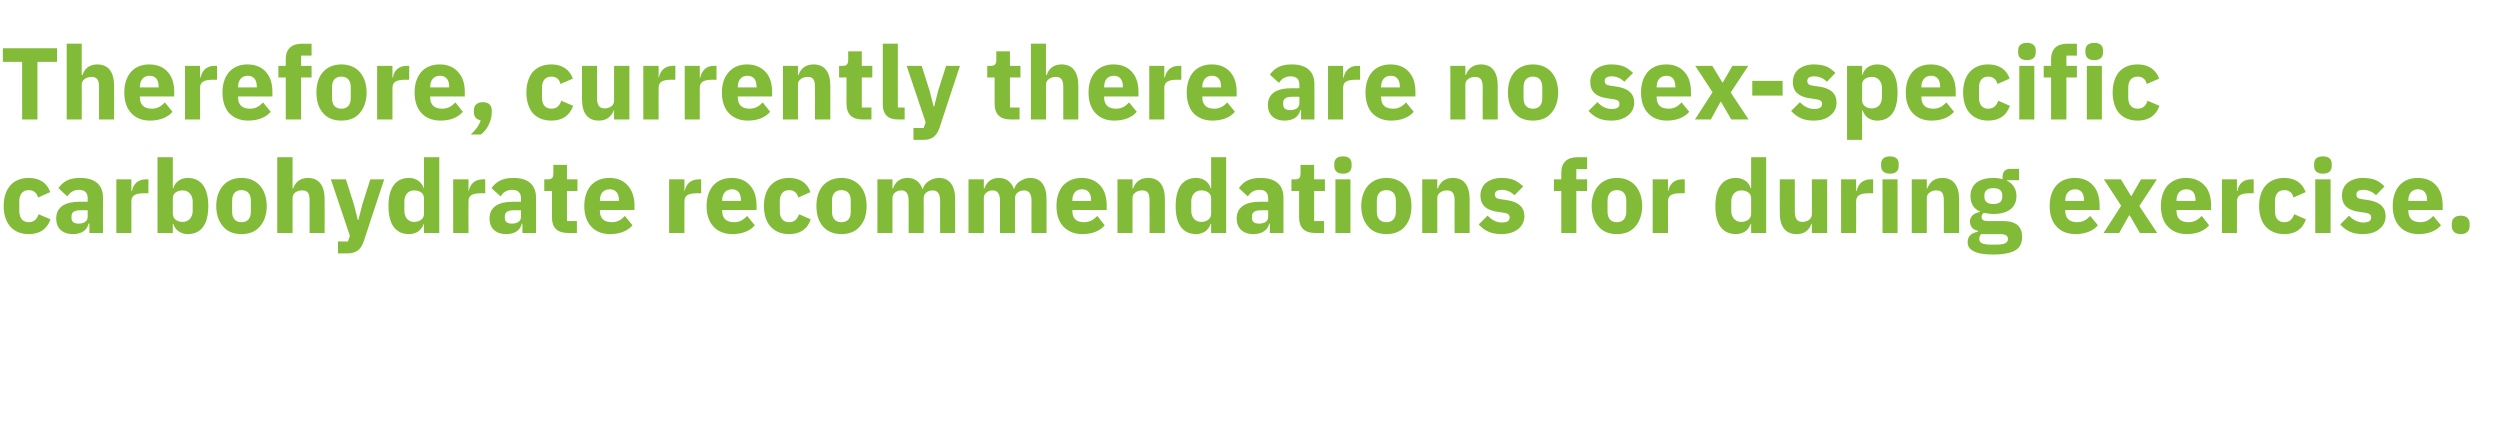
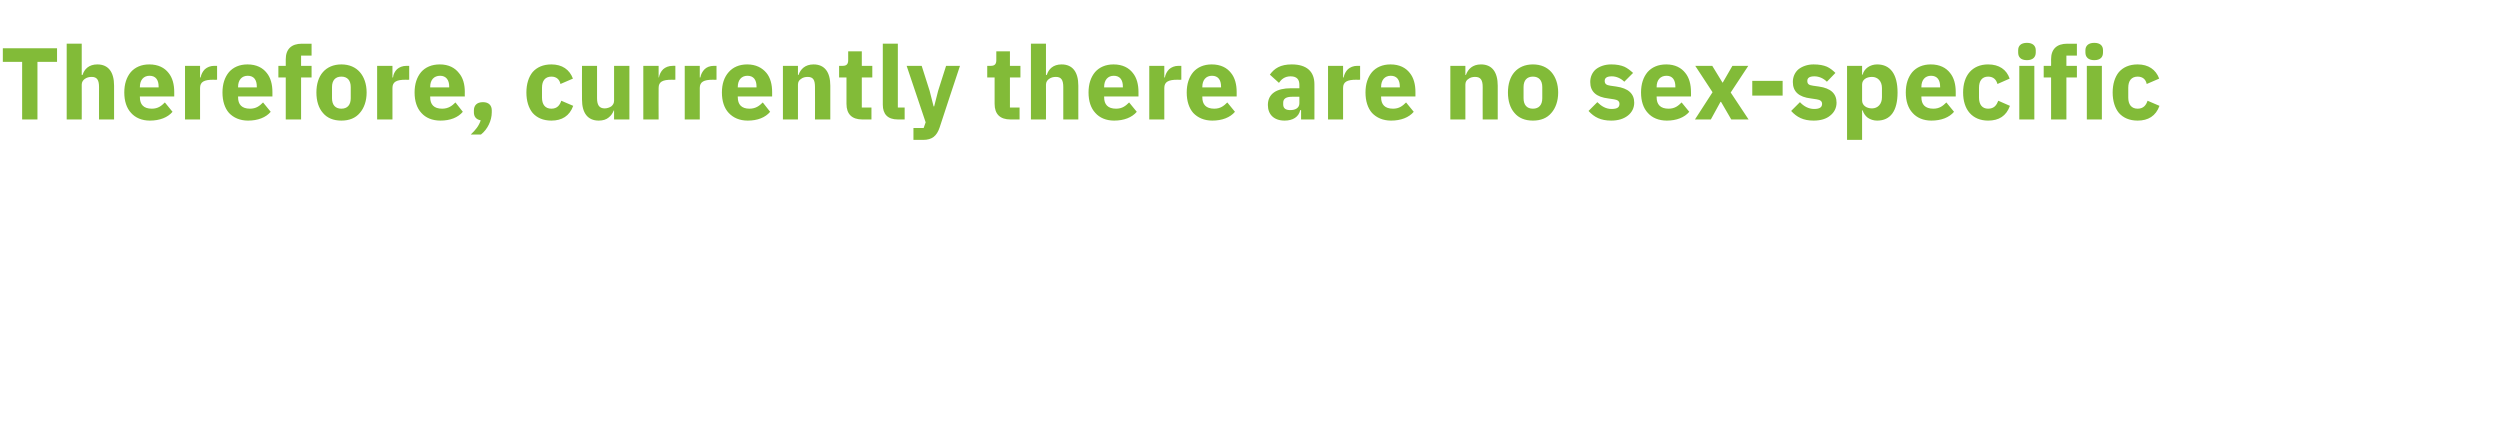
<svg xmlns="http://www.w3.org/2000/svg" version="1.1" width="881px" height="155.9px" viewBox="0 -14 881 155.9" style="top:-14px">
  <desc>Therefore, currently there are no sex specific carbohydrate recommendations for during exercise.</desc>
  <defs />
  <g id="Polygon153780">
-     <path d="M 17.8 63.3 C 17.8 63.3 13.6 61.5 13.6 61.5 C 13.1 63 12.2 64.3 10.1 64.3 C 8 64.3 6.8 62.8 6.8 60.4 C 6.8 60.4 6.8 56.9 6.8 56.9 C 6.8 54.5 8 53 10.1 53 C 12 53 13 54.1 13.4 55.6 C 13.4 55.6 17.7 53.7 17.7 53.7 C 16.6 50.5 14 48.7 10.1 48.7 C 7.3 48.7 5 49.7 3.6 51.4 C 2.1 53.1 1.3 55.6 1.3 58.6 C 1.3 61.6 2.1 64.1 3.6 65.8 C 5 67.5 7.3 68.5 10.1 68.5 C 13.9 68.5 16.5 66.9 17.8 63.3 Z M 36.3 55.7 C 36.25 55.66 36.3 68.1 36.3 68.1 L 31.5 68.1 L 31.5 64.8 C 31.5 64.8 31.25 64.77 31.2 64.8 C 30.7 67.2 28.6 68.5 25.7 68.5 C 21.9 68.5 19.8 66.3 19.8 63 C 19.8 59 22.9 57.1 27.9 57.1 C 27.94 57.1 30.9 57.1 30.9 57.1 C 30.9 57.1 30.92 55.91 30.9 55.9 C 30.9 54.1 30.1 52.9 27.8 52.9 C 25.7 52.9 24.6 54 23.7 55.2 C 23.7 55.2 20.6 52.3 20.6 52.3 C 22.1 50.1 24.2 48.7 28.2 48.7 C 33.6 48.7 36.3 51.2 36.3 55.7 Z M 30.9 60.1 C 30.9 60.1 28.33 60.12 28.3 60.1 C 26.2 60.1 25.2 60.8 25.2 62.2 C 25.2 62.2 25.2 62.8 25.2 62.8 C 25.2 64.2 26.1 64.8 27.7 64.8 C 29.4 64.8 30.9 64.1 30.9 62.4 C 30.92 62.36 30.9 60.1 30.9 60.1 Z M 46.3 68.1 C 46.3 68.1 46.33 57.03 46.3 57 C 46.3 54.8 47.8 54.1 50.9 54.1 C 50.94 54.15 52.3 54.1 52.3 54.1 L 52.3 49.2 C 52.3 49.2 51.34 49.18 51.3 49.2 C 49.9 49.2 48.8 49.7 48 50.4 C 47.2 51.2 46.7 52.2 46.5 53.3 C 46.51 53.28 46.3 53.3 46.3 53.3 L 46.3 49.2 L 41 49.2 L 41 68.1 L 46.3 68.1 Z M 55.5 68.1 L 60.9 68.1 L 60.9 64.9 C 60.9 64.9 61.06 64.91 61.1 64.9 C 61.3 65.9 62 66.8 62.9 67.5 C 63.8 68.1 64.9 68.5 66.1 68.5 C 70.9 68.5 73.4 65.1 73.4 58.6 C 73.4 52.2 70.9 48.7 66.1 48.7 C 63.7 48.7 61.6 50.2 61.1 52.3 C 61.06 52.35 60.9 52.3 60.9 52.3 L 60.9 41.4 L 55.5 41.4 L 55.5 68.1 Z M 60.9 61.4 C 60.9 61.4 60.9 55.8 60.9 55.8 C 60.9 54.1 62.4 53.1 64.4 53.1 C 66.4 53.1 67.9 54.6 67.9 57 C 67.9 57 67.9 60.3 67.9 60.3 C 67.9 62.7 66.4 64.2 64.4 64.2 C 62.4 64.2 60.9 63.1 60.9 61.4 Z M 91.6 65.8 C 93.1 64.1 94 61.6 94 58.6 C 94 55.6 93.1 53.1 91.6 51.4 C 90.1 49.7 87.9 48.7 85.1 48.7 C 82.3 48.7 80.1 49.7 78.6 51.4 C 77.1 53.1 76.2 55.6 76.2 58.6 C 76.2 61.6 77.1 64.1 78.6 65.8 C 80.1 67.6 82.3 68.5 85.1 68.5 C 87.9 68.5 90.1 67.6 91.6 65.8 Z M 81.8 60.6 C 81.8 60.6 81.8 56.7 81.8 56.7 C 81.8 54.3 83 53 85.1 53 C 87.2 53 88.4 54.3 88.4 56.7 C 88.4 56.7 88.4 60.6 88.4 60.6 C 88.4 63 87.2 64.3 85.1 64.3 C 83 64.3 81.8 63 81.8 60.6 Z M 97.7 68.1 L 103.1 68.1 C 103.1 68.1 103.07 55.84 103.1 55.8 C 103.1 54.9 103.5 54.2 104.1 53.8 C 104.8 53.3 105.6 53.1 106.5 53.1 C 108.5 53.1 109.1 54.2 109.1 56.7 C 109.11 56.67 109.1 68.1 109.1 68.1 L 114.4 68.1 C 114.4 68.1 114.44 56.24 114.4 56.2 C 114.4 51.4 112.4 48.7 108.5 48.7 C 105.6 48.7 104 50.4 103.3 52.4 C 103.28 52.38 103.1 52.4 103.1 52.4 L 103.1 41.4 L 97.7 41.4 L 97.7 68.1 Z M 127.7 58 L 126.3 63.5 L 126.1 63.5 L 124.7 58 L 121.9 49.2 L 116.6 49.2 L 123.3 69.1 L 122.6 71.1 L 119.1 71.1 L 119.1 75.3 C 119.1 75.3 122.36 75.28 122.4 75.3 C 125.6 75.3 127.2 73.9 128.2 71 C 128.16 71 135.4 49.2 135.4 49.2 L 130.5 49.2 L 127.7 58 Z M 149.4 68.1 L 154.8 68.1 L 154.8 41.4 L 149.4 41.4 L 149.4 52.3 C 149.4 52.3 149.25 52.35 149.3 52.3 C 148.7 50.2 146.6 48.7 144.2 48.7 C 139.4 48.7 136.9 52.2 136.9 58.6 C 136.9 65.1 139.4 68.5 144.2 68.5 C 145.4 68.5 146.6 68.1 147.5 67.5 C 148.3 66.8 149 65.9 149.3 64.9 C 149.25 64.91 149.4 64.9 149.4 64.9 L 149.4 68.1 Z M 142.5 60.3 C 142.5 60.3 142.5 57 142.5 57 C 142.5 54.6 143.9 53.1 145.9 53.1 C 148 53.1 149.4 54.1 149.4 55.8 C 149.4 55.8 149.4 61.4 149.4 61.4 C 149.4 63.1 148 64.2 145.9 64.2 C 143.9 64.2 142.5 62.7 142.5 60.3 Z M 165.1 68.1 C 165.1 68.1 165.06 57.03 165.1 57 C 165.1 54.8 166.5 54.1 169.7 54.1 C 169.67 54.15 171 54.1 171 54.1 L 171 49.2 C 171 49.2 170.06 49.18 170.1 49.2 C 168.6 49.2 167.5 49.7 166.7 50.4 C 165.9 51.2 165.4 52.2 165.2 53.3 C 165.24 53.28 165.1 53.3 165.1 53.3 L 165.1 49.2 L 159.7 49.2 L 159.7 68.1 L 165.1 68.1 Z M 188.9 55.7 C 188.93 55.66 188.9 68.1 188.9 68.1 L 184.1 68.1 L 184.1 64.8 C 184.1 64.8 183.92 64.77 183.9 64.8 C 183.3 67.2 181.3 68.5 178.4 68.5 C 174.6 68.5 172.5 66.3 172.5 63 C 172.5 59 175.6 57.1 180.6 57.1 C 180.61 57.1 183.6 57.1 183.6 57.1 C 183.6 57.1 183.6 55.91 183.6 55.9 C 183.6 54.1 182.7 52.9 180.5 52.9 C 178.3 52.9 177.2 54 176.4 55.2 C 176.4 55.2 173.2 52.3 173.2 52.3 C 174.8 50.1 176.9 48.7 180.9 48.7 C 186.2 48.7 188.9 51.2 188.9 55.7 Z M 183.6 60.1 C 183.6 60.1 181.01 60.12 181 60.1 C 178.9 60.1 177.9 60.8 177.9 62.2 C 177.9 62.2 177.9 62.8 177.9 62.8 C 177.9 64.2 178.8 64.8 180.4 64.8 C 182.1 64.8 183.6 64.1 183.6 62.4 C 183.6 62.36 183.6 60.1 183.6 60.1 Z M 203.3 68.1 L 203.3 63.9 L 199.8 63.9 L 199.8 53.3 L 203.5 53.3 L 203.5 49.2 L 199.8 49.2 L 199.8 44.1 L 195 44.1 C 195 44.1 195.01 47.16 195 47.2 C 195 48.5 194.6 49.2 193.1 49.2 C 193.14 49.18 191.8 49.2 191.8 49.2 L 191.8 53.3 L 194.5 53.3 C 194.5 53.3 194.47 62.57 194.5 62.6 C 194.5 66.2 196.4 68.1 200.1 68.1 C 200.09 68.08 203.3 68.1 203.3 68.1 Z M 222.9 65.4 C 222.9 65.4 220.2 62.1 220.2 62.1 C 219.1 63.3 217.8 64.3 215.6 64.3 C 212.7 64.3 211.4 62.8 211.4 60.3 C 211.43 60.27 211.4 60 211.4 60 L 223.6 60 C 223.6 60 223.56 58.4 223.6 58.4 C 223.6 55.8 222.9 53.4 221.5 51.7 C 220.1 49.9 217.9 48.7 214.8 48.7 C 211.9 48.7 209.7 49.7 208.2 51.4 C 206.7 53.2 205.9 55.6 205.9 58.6 C 205.9 61.6 206.7 64.1 208.3 65.8 C 209.8 67.5 212.1 68.5 215 68.5 C 218.4 68.5 221.2 67.4 222.9 65.4 Z M 218.1 56.5 C 218.05 56.52 218.1 56.8 218.1 56.8 L 211.4 56.8 C 211.4 56.8 211.43 56.56 211.4 56.6 C 211.4 54.2 212.7 52.7 214.9 52.7 C 217 52.7 218.1 54.2 218.1 56.5 Z M 241.2 68.1 C 241.2 68.1 241.16 57.03 241.2 57 C 241.2 54.8 242.6 54.1 245.8 54.1 C 245.77 54.15 247.1 54.1 247.1 54.1 L 247.1 49.2 C 247.1 49.2 246.17 49.18 246.2 49.2 C 244.7 49.2 243.6 49.7 242.8 50.4 C 242 51.2 241.5 52.2 241.3 53.3 C 241.34 53.28 241.2 53.3 241.2 53.3 L 241.2 49.2 L 235.8 49.2 L 235.8 68.1 L 241.2 68.1 Z M 266 65.4 C 266 65.4 263.3 62.1 263.3 62.1 C 262.1 63.3 260.9 64.3 258.7 64.3 C 255.8 64.3 254.5 62.8 254.5 60.3 C 254.52 60.27 254.5 60 254.5 60 L 266.6 60 C 266.6 60 266.65 58.4 266.6 58.4 C 266.6 55.8 266 53.4 264.6 51.7 C 263.2 49.9 261 48.7 257.9 48.7 C 255 48.7 252.8 49.7 251.3 51.4 C 249.8 53.2 249 55.6 249 58.6 C 249 61.6 249.8 64.1 251.4 65.8 C 252.9 67.5 255.2 68.5 258.1 68.5 C 261.5 68.5 264.3 67.4 266 65.4 Z M 261.1 56.5 C 261.14 56.52 261.1 56.8 261.1 56.8 L 254.5 56.8 C 254.5 56.8 254.52 56.56 254.5 56.6 C 254.5 54.2 255.8 52.7 258 52.7 C 260.1 52.7 261.1 54.2 261.1 56.5 Z M 285.7 63.3 C 285.7 63.3 281.6 61.5 281.6 61.5 C 281 63 280.2 64.3 278.1 64.3 C 275.9 64.3 274.8 62.8 274.8 60.4 C 274.8 60.4 274.8 56.9 274.8 56.9 C 274.8 54.5 275.9 53 278.1 53 C 279.9 53 281 54.1 281.3 55.6 C 281.3 55.6 285.6 53.7 285.6 53.7 C 284.5 50.5 281.9 48.7 278.1 48.7 C 275.2 48.7 273 49.7 271.5 51.4 C 270 53.1 269.2 55.6 269.2 58.6 C 269.2 61.6 270 64.1 271.5 65.8 C 273 67.5 275.2 68.5 278.1 68.5 C 281.8 68.5 284.5 66.9 285.7 63.3 Z M 303 65.8 C 304.6 64.1 305.4 61.6 305.4 58.6 C 305.4 55.6 304.6 53.1 303 51.4 C 301.5 49.7 299.3 48.7 296.5 48.7 C 293.8 48.7 291.6 49.7 290 51.4 C 288.5 53.1 287.7 55.6 287.7 58.6 C 287.7 61.6 288.5 64.1 290 65.8 C 291.6 67.6 293.8 68.5 296.5 68.5 C 299.3 68.5 301.5 67.6 303 65.8 Z M 293.2 60.6 C 293.2 60.6 293.2 56.7 293.2 56.7 C 293.2 54.3 294.4 53 296.5 53 C 298.7 53 299.8 54.3 299.8 56.7 C 299.8 56.7 299.8 60.6 299.8 60.6 C 299.8 63 298.7 64.3 296.5 64.3 C 294.4 64.3 293.2 63 293.2 60.6 Z M 314.5 68.1 C 314.5 68.1 314.49 55.84 314.5 55.8 C 314.5 54.9 314.9 54.2 315.5 53.8 C 316.1 53.3 316.9 53.1 317.6 53.1 C 319.4 53.1 320.2 54.3 320.2 56.7 C 320.22 56.67 320.2 68.1 320.2 68.1 L 325.5 68.1 C 325.5 68.1 325.55 55.84 325.5 55.8 C 325.5 54 327.1 53.1 328.7 53.1 C 330.4 53.1 331.3 54.3 331.3 56.7 C 331.27 56.67 331.3 68.1 331.3 68.1 L 336.6 68.1 C 336.6 68.1 336.6 56.24 336.6 56.2 C 336.6 51.4 334.6 48.7 330.9 48.7 C 329.5 48.7 328.2 49.2 327.2 49.9 C 326.2 50.5 325.5 51.5 325.2 52.6 C 325.2 52.6 325.1 52.6 325.1 52.6 C 324.2 50.1 322.4 48.7 319.8 48.7 C 316.9 48.7 315.4 50.4 314.7 52.4 C 314.71 52.38 314.5 52.4 314.5 52.4 L 314.5 49.2 L 309.2 49.2 L 309.2 68.1 L 314.5 68.1 Z M 346.7 68.1 C 346.7 68.1 346.68 55.84 346.7 55.8 C 346.7 54.9 347.1 54.2 347.7 53.8 C 348.3 53.3 349.1 53.1 349.8 53.1 C 351.5 53.1 352.4 54.3 352.4 56.7 C 352.4 56.67 352.4 68.1 352.4 68.1 L 357.7 68.1 C 357.7 68.1 357.73 55.84 357.7 55.8 C 357.7 54 359.3 53.1 360.9 53.1 C 362.6 53.1 363.5 54.3 363.5 56.7 C 363.45 56.67 363.5 68.1 363.5 68.1 L 368.8 68.1 C 368.8 68.1 368.78 56.24 368.8 56.2 C 368.8 51.4 366.8 48.7 363.1 48.7 C 361.7 48.7 360.4 49.2 359.4 49.9 C 358.4 50.5 357.7 51.5 357.4 52.6 C 357.4 52.6 357.3 52.6 357.3 52.6 C 356.4 50.1 354.6 48.7 352 48.7 C 349.1 48.7 347.6 50.4 346.9 52.4 C 346.89 52.38 346.7 52.4 346.7 52.4 L 346.7 49.2 L 341.3 49.2 L 341.3 68.1 L 346.7 68.1 Z M 389.3 65.4 C 389.3 65.4 386.7 62.1 386.7 62.1 C 385.5 63.3 384.2 64.3 382 64.3 C 379.1 64.3 377.9 62.8 377.9 60.3 C 377.85 60.27 377.9 60 377.9 60 L 390 60 C 390 60 389.99 58.4 390 58.4 C 390 55.8 389.4 53.4 388 51.7 C 386.5 49.9 384.3 48.7 381.2 48.7 C 378.4 48.7 376.2 49.7 374.6 51.4 C 373.1 53.2 372.3 55.6 372.3 58.6 C 372.3 61.6 373.1 64.1 374.7 65.8 C 376.3 67.5 378.5 68.5 381.4 68.5 C 384.9 68.5 387.6 67.4 389.3 65.4 Z M 384.5 56.5 C 384.48 56.52 384.5 56.8 384.5 56.8 L 377.9 56.8 C 377.9 56.8 377.85 56.56 377.9 56.6 C 377.9 54.2 379.1 52.7 381.3 52.7 C 383.5 52.7 384.5 54.2 384.5 56.5 Z M 399.1 68.1 C 399.1 68.1 399.09 55.84 399.1 55.8 C 399.1 54.9 399.5 54.2 400.2 53.8 C 400.8 53.3 401.6 53.1 402.5 53.1 C 404.5 53.1 405.1 54.2 405.1 56.7 C 405.14 56.67 405.1 68.1 405.1 68.1 L 410.5 68.1 C 410.5 68.1 410.47 56.24 410.5 56.2 C 410.5 51.4 408.5 48.7 404.6 48.7 C 401.6 48.7 400 50.4 399.3 52.4 C 399.31 52.38 399.1 52.4 399.1 52.4 L 399.1 49.2 L 393.8 49.2 L 393.8 68.1 L 399.1 68.1 Z M 426.8 68.1 L 432.1 68.1 L 432.1 41.4 L 426.8 41.4 L 426.8 52.3 C 426.8 52.3 426.63 52.35 426.6 52.3 C 426.1 50.2 424 48.7 421.6 48.7 C 416.8 48.7 414.3 52.2 414.3 58.6 C 414.3 65.1 416.8 68.5 421.6 68.5 C 422.7 68.5 423.9 68.1 424.8 67.5 C 425.7 66.8 426.3 65.9 426.6 64.9 C 426.63 64.91 426.8 64.9 426.8 64.9 L 426.8 68.1 Z M 419.8 60.3 C 419.8 60.3 419.8 57 419.8 57 C 419.8 54.6 421.3 53.1 423.3 53.1 C 425.3 53.1 426.8 54.1 426.8 55.8 C 426.8 55.8 426.8 61.4 426.8 61.4 C 426.8 63.1 425.3 64.2 423.3 64.2 C 421.3 64.2 419.8 62.7 419.8 60.3 Z M 452.3 55.7 C 452.26 55.66 452.3 68.1 452.3 68.1 L 447.5 68.1 L 447.5 64.8 C 447.5 64.8 447.26 64.77 447.3 64.8 C 446.7 67.2 444.6 68.5 441.7 68.5 C 437.9 68.5 435.8 66.3 435.8 63 C 435.8 59 438.9 57.1 443.9 57.1 C 443.95 57.1 446.9 57.1 446.9 57.1 C 446.9 57.1 446.94 55.91 446.9 55.9 C 446.9 54.1 446.1 52.9 443.8 52.9 C 441.7 52.9 440.6 54 439.7 55.2 C 439.7 55.2 436.6 52.3 436.6 52.3 C 438.1 50.1 440.2 48.7 444.2 48.7 C 449.6 48.7 452.3 51.2 452.3 55.7 Z M 446.9 60.1 C 446.9 60.1 444.34 60.12 444.3 60.1 C 442.3 60.1 441.2 60.8 441.2 62.2 C 441.2 62.2 441.2 62.8 441.2 62.8 C 441.2 64.2 442.1 64.8 443.7 64.8 C 445.5 64.8 446.9 64.1 446.9 62.4 C 446.94 62.36 446.9 60.1 446.9 60.1 Z M 466.6 68.1 L 466.6 63.9 L 463.1 63.9 L 463.1 53.3 L 466.9 53.3 L 466.9 49.2 L 463.1 49.2 L 463.1 44.1 L 458.3 44.1 C 458.3 44.1 458.35 47.16 458.3 47.2 C 458.3 48.5 457.9 49.2 456.5 49.2 C 456.48 49.18 455.1 49.2 455.1 49.2 L 455.1 53.3 L 457.8 53.3 C 457.8 53.3 457.81 62.57 457.8 62.6 C 457.8 66.2 459.7 68.1 463.4 68.1 C 463.42 68.08 466.6 68.1 466.6 68.1 Z M 476.3 44.5 C 476.3 44.5 476.3 43.7 476.3 43.7 C 476.3 42.2 475.4 41.1 473.3 41.1 C 471.1 41.1 470.2 42.2 470.2 43.7 C 470.2 43.7 470.2 44.5 470.2 44.5 C 470.2 46.1 471.1 47.2 473.3 47.2 C 475.4 47.2 476.3 46.1 476.3 44.5 Z M 470.6 68.1 L 475.9 68.1 L 475.9 49.2 L 470.6 49.2 L 470.6 68.1 Z M 495.1 65.8 C 496.6 64.1 497.4 61.6 497.4 58.6 C 497.4 55.6 496.6 53.1 495.1 51.4 C 493.6 49.7 491.3 48.7 488.6 48.7 C 485.8 48.7 483.6 49.7 482.1 51.4 C 480.6 53.1 479.7 55.6 479.7 58.6 C 479.7 61.6 480.6 64.1 482.1 65.8 C 483.6 67.6 485.8 68.5 488.6 68.5 C 491.3 68.5 493.6 67.6 495.1 65.8 Z M 485.2 60.6 C 485.2 60.6 485.2 56.7 485.2 56.7 C 485.2 54.3 486.4 53 488.6 53 C 490.7 53 491.9 54.3 491.9 56.7 C 491.9 56.7 491.9 60.6 491.9 60.6 C 491.9 63 490.7 64.3 488.6 64.3 C 486.4 64.3 485.2 63 485.2 60.6 Z M 506.5 68.1 C 506.5 68.1 506.52 55.84 506.5 55.8 C 506.5 54.9 506.9 54.2 507.6 53.8 C 508.2 53.3 509.1 53.1 509.9 53.1 C 511.9 53.1 512.6 54.2 512.6 56.7 C 512.56 56.67 512.6 68.1 512.6 68.1 L 517.9 68.1 C 517.9 68.1 517.89 56.24 517.9 56.2 C 517.9 51.4 515.9 48.7 512 48.7 C 509 48.7 507.4 50.4 506.7 52.4 C 506.73 52.38 506.5 52.4 506.5 52.4 L 506.5 49.2 L 501.2 49.2 L 501.2 68.1 L 506.5 68.1 Z M 535 66.7 C 536.4 65.6 537.2 64 537.2 62.2 C 537.2 59 535.1 57.1 530.9 56.5 C 530.9 56.5 528.8 56.2 528.8 56.2 C 527.3 56 526.8 55.5 526.8 54.5 C 526.8 53.5 527.5 52.9 529.3 52.9 C 530.9 52.9 532.5 53.6 533.7 54.8 C 533.7 54.8 536.8 51.7 536.8 51.7 C 535.8 50.8 534.8 50 533.7 49.5 C 532.5 49 531 48.7 529.1 48.7 C 526.8 48.7 525 49.4 523.7 50.4 C 522.4 51.5 521.7 53.1 521.7 54.9 C 521.7 58.3 523.8 60.2 528.1 60.7 C 528.1 60.7 530.1 61 530.1 61 C 531.4 61.2 532 61.7 532 62.6 C 532 63.7 531.4 64.4 529.2 64.4 C 527.2 64.4 525.6 63.4 524.2 62 C 524.2 62 521.1 65.1 521.1 65.1 C 523.1 67.3 525.4 68.5 529.1 68.5 C 531.5 68.5 533.5 67.9 535 66.7 Z M 550.2 68.1 L 555.5 68.1 L 555.5 53.3 L 559.3 53.3 L 559.3 49.2 L 555.5 49.2 L 555.5 45.6 L 559.3 45.6 L 559.3 41.4 C 559.3 41.4 555.87 41.44 555.9 41.4 C 552.2 41.4 550.2 43.3 550.2 46.9 C 550.22 46.95 550.2 49.2 550.2 49.2 L 547.6 49.2 L 547.6 53.3 L 550.2 53.3 L 550.2 68.1 Z M 576.3 65.8 C 577.8 64.1 578.7 61.6 578.7 58.6 C 578.7 55.6 577.8 53.1 576.3 51.4 C 574.8 49.7 572.6 48.7 569.8 48.7 C 567 48.7 564.8 49.7 563.3 51.4 C 561.8 53.1 560.9 55.6 560.9 58.6 C 560.9 61.6 561.8 64.1 563.3 65.8 C 564.8 67.6 567 68.5 569.8 68.5 C 572.6 68.5 574.8 67.6 576.3 65.8 Z M 566.5 60.6 C 566.5 60.6 566.5 56.7 566.5 56.7 C 566.5 54.3 567.7 53 569.8 53 C 571.9 53 573.1 54.3 573.1 56.7 C 573.1 56.7 573.1 60.6 573.1 60.6 C 573.1 63 571.9 64.3 569.8 64.3 C 567.7 64.3 566.5 63 566.5 60.6 Z M 587.8 68.1 C 587.8 68.1 587.77 57.03 587.8 57 C 587.8 54.8 589.2 54.1 592.4 54.1 C 592.38 54.15 593.7 54.1 593.7 54.1 L 593.7 49.2 C 593.7 49.2 592.77 49.18 592.8 49.2 C 591.3 49.2 590.2 49.7 589.4 50.4 C 588.6 51.2 588.1 52.2 587.9 53.3 C 587.95 53.28 587.8 53.3 587.8 53.3 L 587.8 49.2 L 582.4 49.2 L 582.4 68.1 L 587.8 68.1 Z M 617.1 68.1 L 622.4 68.1 L 622.4 41.4 L 617.1 41.4 L 617.1 52.3 C 617.1 52.3 616.89 52.35 616.9 52.3 C 616.4 50.2 614.3 48.7 611.8 48.7 C 607 48.7 604.5 52.2 604.5 58.6 C 604.5 65.1 607 68.5 611.8 68.5 C 613 68.5 614.2 68.1 615.1 67.5 C 616 66.8 616.6 65.9 616.9 64.9 C 616.89 64.91 617.1 64.9 617.1 64.9 L 617.1 68.1 Z M 610.1 60.3 C 610.1 60.3 610.1 57 610.1 57 C 610.1 54.6 611.6 53.1 613.6 53.1 C 615.6 53.1 617.1 54.1 617.1 55.8 C 617.1 55.8 617.1 61.4 617.1 61.4 C 617.1 63.1 615.6 64.2 613.6 64.2 C 611.6 64.2 610.1 62.7 610.1 60.3 Z M 638.5 68.1 L 643.9 68.1 L 643.9 49.2 L 638.5 49.2 C 638.5 49.2 638.53 61.46 638.5 61.5 C 638.5 62.4 638.1 63 637.5 63.5 C 636.9 63.9 636 64.2 635.2 64.2 C 633.2 64.2 632.5 62.9 632.5 60.6 C 632.48 60.59 632.5 49.2 632.5 49.2 L 627.2 49.2 C 627.2 49.2 627.15 61.06 627.2 61.1 C 627.2 65.8 629.2 68.5 633.1 68.5 C 634.6 68.5 635.8 68.1 636.6 67.4 C 637.5 66.7 638 65.9 638.3 64.9 C 638.35 64.91 638.5 64.9 638.5 64.9 L 638.5 68.1 Z M 654.1 68.1 C 654.1 68.1 654.15 57.03 654.1 57 C 654.1 54.8 655.6 54.1 658.8 54.1 C 658.76 54.15 660.1 54.1 660.1 54.1 L 660.1 49.2 C 660.1 49.2 659.15 49.18 659.2 49.2 C 657.7 49.2 656.6 49.7 655.8 50.4 C 655 51.2 654.5 52.2 654.3 53.3 C 654.33 53.28 654.1 53.3 654.1 53.3 L 654.1 49.2 L 648.8 49.2 L 648.8 68.1 L 654.1 68.1 Z M 669.1 44.5 C 669.1 44.5 669.1 43.7 669.1 43.7 C 669.1 42.2 668.2 41.1 666 41.1 C 663.9 41.1 662.9 42.2 662.9 43.7 C 662.9 43.7 662.9 44.5 662.9 44.5 C 662.9 46.1 663.9 47.2 666 47.2 C 668.2 47.2 669.1 46.1 669.1 44.5 Z M 663.4 68.1 L 668.7 68.1 L 668.7 49.2 L 663.4 49.2 L 663.4 68.1 Z M 679 68.1 C 679 68.1 678.99 55.84 679 55.8 C 679 54.9 679.4 54.2 680.1 53.8 C 680.7 53.3 681.5 53.1 682.4 53.1 C 684.4 53.1 685 54.2 685 56.7 C 685.04 56.67 685 68.1 685 68.1 L 690.4 68.1 C 690.4 68.1 690.37 56.24 690.4 56.2 C 690.4 51.4 688.3 48.7 684.5 48.7 C 681.5 48.7 679.9 50.4 679.2 52.4 C 679.21 52.38 679 52.4 679 52.4 L 679 49.2 L 673.7 49.2 L 673.7 68.1 L 679 68.1 Z M 706 63.9 C 706 63.9 700.6 63.9 700.6 63.9 C 698.9 63.9 698.3 63.4 698.3 62.5 C 698.3 61.9 698.6 61.3 699.1 61 C 700.1 61.2 701.2 61.4 702.5 61.4 C 707.9 61.4 710.6 58.9 710.6 55.1 C 710.6 52.7 709.5 50.8 707.3 49.7 C 707.32 49.72 707.3 49.5 707.3 49.5 L 711.5 49.5 L 711.5 45.5 C 711.5 45.5 708.51 45.54 708.5 45.5 C 706.7 45.5 705.7 46.4 705.7 48.4 C 705.7 48.4 705.7 49.1 705.7 49.1 C 704.8 48.9 703.7 48.7 702.5 48.7 C 697 48.7 694.4 51.3 694.4 55.1 C 694.4 57.6 695.4 59.5 697.7 60.5 C 697.7 60.5 697.7 60.7 697.7 60.7 C 696.9 60.8 696 61.2 695.3 61.7 C 694.7 62.3 694.2 63 694.2 64 C 694.2 65.6 695.1 67 697 67.3 C 697 67.3 697 67.7 697 67.7 C 694.8 68 693.4 69.2 693.4 71.3 C 693.4 72.7 694 73.8 695.5 74.5 C 696.9 75.3 699.1 75.7 702.4 75.7 C 706.2 75.7 708.8 75.1 710.4 74.1 C 712 73 712.6 71.5 712.6 69.4 C 712.6 66 710.6 63.9 706 63.9 Z M 706.7 71.7 C 706.1 72 705.1 72.2 703.6 72.2 C 703.6 72.2 701.5 72.2 701.5 72.2 C 700 72.2 699 72 698.4 71.7 C 697.8 71.4 697.5 70.9 697.5 70.2 C 697.5 69.6 697.7 68.9 698.2 68.5 C 698.2 68.5 704.7 68.5 704.7 68.5 C 706.9 68.5 707.6 69.1 707.6 70.2 C 707.6 70.9 707.3 71.4 706.7 71.7 Z M 699.3 55.3 C 699.3 55.3 699.3 54.9 699.3 54.9 C 699.3 53.2 700.3 52.3 702.5 52.3 C 704.6 52.3 705.6 53.2 705.6 54.9 C 705.6 54.9 705.6 55.3 705.6 55.3 C 705.6 57 704.6 57.9 702.5 57.9 C 700.3 57.9 699.3 57 699.3 55.3 Z M 739.3 65.4 C 739.3 65.4 736.6 62.1 736.6 62.1 C 735.4 63.3 734.2 64.3 732 64.3 C 729.1 64.3 727.8 62.8 727.8 60.3 C 727.8 60.27 727.8 60 727.8 60 L 739.9 60 C 739.9 60 739.94 58.4 739.9 58.4 C 739.9 55.8 739.3 53.4 737.9 51.7 C 736.5 49.9 734.3 48.7 731.2 48.7 C 728.3 48.7 726.1 49.7 724.6 51.4 C 723.1 53.2 722.3 55.6 722.3 58.6 C 722.3 61.6 723.1 64.1 724.7 65.8 C 726.2 67.5 728.5 68.5 731.4 68.5 C 734.8 68.5 737.6 67.4 739.3 65.4 Z M 734.4 56.5 C 734.43 56.52 734.4 56.8 734.4 56.8 L 727.8 56.8 C 727.8 56.8 727.8 56.56 727.8 56.6 C 727.8 54.2 729.1 52.7 731.3 52.7 C 733.4 52.7 734.4 54.2 734.4 56.5 Z M 746.8 68.1 L 750.3 61.9 L 750.5 61.9 L 754.1 68.1 L 760.2 68.1 L 753.9 58.6 L 760.1 49.2 L 754.5 49.2 L 751.1 55.1 L 751 55.1 L 747.4 49.2 L 741.4 49.2 L 747.5 58.5 L 741.3 68.1 L 746.8 68.1 Z M 778.5 65.4 C 778.5 65.4 775.9 62.1 775.9 62.1 C 774.7 63.3 773.4 64.3 771.2 64.3 C 768.3 64.3 767 62.8 767 60.3 C 767.04 60.27 767 60 767 60 L 779.2 60 C 779.2 60 779.18 58.4 779.2 58.4 C 779.2 55.8 778.6 53.4 777.2 51.7 C 775.7 49.9 773.5 48.7 770.4 48.7 C 767.5 48.7 765.4 49.7 763.8 51.4 C 762.3 53.2 761.5 55.6 761.5 58.6 C 761.5 61.6 762.3 64.1 763.9 65.8 C 765.5 67.5 767.7 68.5 770.6 68.5 C 774.1 68.5 776.8 67.4 778.5 65.4 Z M 773.7 56.5 C 773.67 56.52 773.7 56.8 773.7 56.8 L 767 56.8 C 767 56.8 767.04 56.56 767 56.6 C 767 54.2 768.3 52.7 770.5 52.7 C 772.7 52.7 773.7 54.2 773.7 56.5 Z M 788.3 68.1 C 788.3 68.1 788.28 57.03 788.3 57 C 788.3 54.8 789.8 54.1 792.9 54.1 C 792.89 54.15 794.2 54.1 794.2 54.1 L 794.2 49.2 C 794.2 49.2 793.29 49.18 793.3 49.2 C 791.8 49.2 790.7 49.7 789.9 50.4 C 789.1 51.2 788.6 52.2 788.5 53.3 C 788.46 53.28 788.3 53.3 788.3 53.3 L 788.3 49.2 L 783 49.2 L 783 68.1 L 788.3 68.1 Z M 812.6 63.3 C 812.6 63.3 808.5 61.5 808.5 61.5 C 807.9 63 807.1 64.3 805 64.3 C 802.8 64.3 801.7 62.8 801.7 60.4 C 801.7 60.4 801.7 56.9 801.7 56.9 C 801.7 54.5 802.8 53 805 53 C 806.8 53 807.9 54.1 808.2 55.6 C 808.2 55.6 812.5 53.7 812.5 53.7 C 811.4 50.5 808.8 48.7 805 48.7 C 802.1 48.7 799.9 49.7 798.4 51.4 C 796.9 53.1 796.1 55.6 796.1 58.6 C 796.1 61.6 796.9 64.1 798.4 65.8 C 799.9 67.5 802.1 68.5 805 68.5 C 808.7 68.5 811.4 66.9 812.6 63.3 Z M 821.7 44.5 C 821.7 44.5 821.7 43.7 821.7 43.7 C 821.7 42.2 820.8 41.1 818.6 41.1 C 816.4 41.1 815.5 42.2 815.5 43.7 C 815.5 43.7 815.5 44.5 815.5 44.5 C 815.5 46.1 816.4 47.2 818.6 47.2 C 820.8 47.2 821.7 46.1 821.7 44.5 Z M 815.9 68.1 L 821.3 68.1 L 821.3 49.2 L 815.9 49.2 L 815.9 68.1 Z M 838.5 66.7 C 839.9 65.6 840.7 64 840.7 62.2 C 840.7 59 838.6 57.1 834.5 56.5 C 834.5 56.5 832.4 56.2 832.4 56.2 C 830.8 56 830.4 55.5 830.4 54.5 C 830.4 53.5 831.1 52.9 832.9 52.9 C 834.5 52.9 836.1 53.6 837.3 54.8 C 837.3 54.8 840.3 51.7 840.3 51.7 C 839.4 50.8 838.4 50 837.3 49.5 C 836.1 49 834.6 48.7 832.6 48.7 C 830.4 48.7 828.6 49.4 827.3 50.4 C 826 51.5 825.3 53.1 825.3 54.9 C 825.3 58.3 827.4 60.2 831.7 60.7 C 831.7 60.7 833.7 61 833.7 61 C 835 61.2 835.6 61.7 835.6 62.6 C 835.6 63.7 834.9 64.4 832.8 64.4 C 830.8 64.4 829.1 63.4 827.8 62 C 827.8 62 824.7 65.1 824.7 65.1 C 826.7 67.3 829 68.5 832.6 68.5 C 835.1 68.5 837.1 67.9 838.5 66.7 Z M 860.2 65.4 C 860.2 65.4 857.5 62.1 857.5 62.1 C 856.3 63.3 855.1 64.3 852.9 64.3 C 850 64.3 848.7 62.8 848.7 60.3 C 848.69 60.27 848.7 60 848.7 60 L 860.8 60 C 860.8 60 860.82 58.4 860.8 58.4 C 860.8 55.8 860.2 53.4 858.8 51.7 C 857.4 49.9 855.2 48.7 852 48.7 C 849.2 48.7 847 49.7 845.5 51.4 C 844 53.2 843.2 55.6 843.2 58.6 C 843.2 61.6 844 64.1 845.6 65.8 C 847.1 67.5 849.4 68.5 852.3 68.5 C 855.7 68.5 858.5 67.4 860.2 65.4 Z M 855.3 56.5 C 855.32 56.52 855.3 56.8 855.3 56.8 L 848.7 56.8 C 848.7 56.8 848.69 56.56 848.7 56.6 C 848.7 54.2 850 52.7 852.1 52.7 C 854.3 52.7 855.3 54.2 855.3 56.5 Z M 870.3 65.6 C 870.3 65.6 870.3 64.9 870.3 64.9 C 870.3 63.2 869.3 62 867.2 62 C 865 62 864 63.2 864 64.9 C 864 64.9 864 65.6 864 65.6 C 864 67.3 865 68.5 867.2 68.5 C 869.3 68.5 870.3 67.3 870.3 65.6 Z " stroke="none" fill="#82bb38" />
-   </g>
+     </g>
  <g id="Polygon153779">
    <path d="M 20.1 7.8 L 20.1 3 L 1 3 L 1 7.8 L 7.8 7.8 L 7.8 28.1 L 13.2 28.1 L 13.2 7.8 L 20.1 7.8 Z M 23.5 28.1 L 28.8 28.1 C 28.8 28.1 28.84 15.84 28.8 15.8 C 28.8 14.9 29.3 14.2 29.9 13.8 C 30.6 13.3 31.4 13.1 32.3 13.1 C 34.2 13.1 34.9 14.2 34.9 16.7 C 34.88 16.67 34.9 28.1 34.9 28.1 L 40.2 28.1 C 40.2 28.1 40.21 16.24 40.2 16.2 C 40.2 11.4 38.2 8.7 34.3 8.7 C 31.3 8.7 29.7 10.4 29.1 12.4 C 29.05 12.38 28.8 12.4 28.8 12.4 L 28.8 1.4 L 23.5 1.4 L 23.5 28.1 Z M 60.8 25.4 C 60.8 25.4 58.1 22.1 58.1 22.1 C 56.9 23.3 55.7 24.3 53.5 24.3 C 50.6 24.3 49.3 22.8 49.3 20.3 C 49.28 20.27 49.3 20 49.3 20 L 61.4 20 C 61.4 20 61.42 18.4 61.4 18.4 C 61.4 15.8 60.8 13.4 59.4 11.7 C 58 9.9 55.8 8.7 52.6 8.7 C 49.8 8.7 47.6 9.7 46.1 11.4 C 44.6 13.2 43.8 15.6 43.8 18.6 C 43.8 21.6 44.6 24.1 46.2 25.8 C 47.7 27.5 50 28.5 52.8 28.5 C 56.3 28.5 59.1 27.4 60.8 25.4 Z M 55.9 16.5 C 55.91 16.52 55.9 16.8 55.9 16.8 L 49.3 16.8 C 49.3 16.8 49.28 16.56 49.3 16.6 C 49.3 14.2 50.6 12.7 52.7 12.7 C 54.9 12.7 55.9 14.2 55.9 16.5 Z M 70.5 28.1 C 70.5 28.1 70.52 17.03 70.5 17 C 70.5 14.8 72 14.1 75.1 14.1 C 75.13 14.15 76.5 14.1 76.5 14.1 L 76.5 9.2 C 76.5 9.2 75.53 9.18 75.5 9.2 C 74.1 9.2 73 9.7 72.2 10.4 C 71.4 11.2 70.9 12.2 70.7 13.3 C 70.7 13.28 70.5 13.3 70.5 13.3 L 70.5 9.2 L 65.2 9.2 L 65.2 28.1 L 70.5 28.1 Z M 95.4 25.4 C 95.4 25.4 92.7 22.1 92.7 22.1 C 91.5 23.3 90.3 24.3 88.1 24.3 C 85.2 24.3 83.9 22.8 83.9 20.3 C 83.88 20.27 83.9 20 83.9 20 L 96 20 C 96 20 96.01 18.4 96 18.4 C 96 15.8 95.4 13.4 94 11.7 C 92.6 9.9 90.4 8.7 87.2 8.7 C 84.4 8.7 82.2 9.7 80.7 11.4 C 79.2 13.2 78.4 15.6 78.4 18.6 C 78.4 21.6 79.2 24.1 80.7 25.8 C 82.3 27.5 84.6 28.5 87.4 28.5 C 90.9 28.5 93.7 27.4 95.4 25.4 Z M 90.5 16.5 C 90.5 16.52 90.5 16.8 90.5 16.8 L 83.9 16.8 C 83.9 16.8 83.88 16.56 83.9 16.6 C 83.9 14.2 85.2 12.7 87.3 12.7 C 89.5 12.7 90.5 14.2 90.5 16.5 Z M 100.7 28.1 L 106.1 28.1 L 106.1 13.3 L 109.8 13.3 L 109.8 9.2 L 106.1 9.2 L 106.1 5.6 L 109.8 5.6 L 109.8 1.4 C 109.8 1.4 106.38 1.44 106.4 1.4 C 102.7 1.4 100.7 3.3 100.7 6.9 C 100.73 6.95 100.7 9.2 100.7 9.2 L 98.1 9.2 L 98.1 13.3 L 100.7 13.3 L 100.7 28.1 Z M 126.8 25.8 C 128.3 24.1 129.2 21.6 129.2 18.6 C 129.2 15.6 128.3 13.1 126.8 11.4 C 125.3 9.7 123.1 8.7 120.3 8.7 C 117.5 8.7 115.3 9.7 113.8 11.4 C 112.3 13.1 111.5 15.6 111.5 18.6 C 111.5 21.6 112.3 24.1 113.8 25.8 C 115.3 27.6 117.5 28.5 120.3 28.5 C 123.1 28.5 125.3 27.6 126.8 25.8 Z M 117 20.6 C 117 20.6 117 16.7 117 16.7 C 117 14.3 118.2 13 120.3 13 C 122.4 13 123.6 14.3 123.6 16.7 C 123.6 16.7 123.6 20.6 123.6 20.6 C 123.6 23 122.4 24.3 120.3 24.3 C 118.2 24.3 117 23 117 20.6 Z M 138.3 28.1 C 138.3 28.1 138.28 17.03 138.3 17 C 138.3 14.8 139.8 14.1 142.9 14.1 C 142.88 14.15 144.2 14.1 144.2 14.1 L 144.2 9.2 C 144.2 9.2 143.28 9.18 143.3 9.2 C 141.8 9.2 140.7 9.7 139.9 10.4 C 139.1 11.2 138.6 12.2 138.5 13.3 C 138.46 13.28 138.3 13.3 138.3 13.3 L 138.3 9.2 L 132.9 9.2 L 132.9 28.1 L 138.3 28.1 Z M 163.1 25.4 C 163.1 25.4 160.5 22.1 160.5 22.1 C 159.3 23.3 158 24.3 155.8 24.3 C 152.9 24.3 151.6 22.8 151.6 20.3 C 151.63 20.27 151.6 20 151.6 20 L 163.8 20 C 163.8 20 163.76 18.4 163.8 18.4 C 163.8 15.8 163.2 13.4 161.7 11.7 C 160.3 9.9 158.1 8.7 155 8.7 C 152.1 8.7 149.9 9.7 148.4 11.4 C 146.9 13.2 146.1 15.6 146.1 18.6 C 146.1 21.6 146.9 24.1 148.5 25.8 C 150 27.5 152.3 28.5 155.2 28.5 C 158.7 28.5 161.4 27.4 163.1 25.4 Z M 158.3 16.5 C 158.26 16.52 158.3 16.8 158.3 16.8 L 151.6 16.8 C 151.6 16.8 151.63 16.56 151.6 16.6 C 151.6 14.2 152.9 12.7 155.1 12.7 C 157.2 12.7 158.3 14.2 158.3 16.5 Z M 167 24.9 C 167 24.9 167 25.6 167 25.6 C 167 27 167.7 28.1 169.4 28.4 C 168.8 30.3 167.6 31.8 165.9 33.4 C 165.9 33.4 169.5 33.4 169.5 33.4 C 171.8 31.6 173.3 28.5 173.3 25.6 C 173.3 25.6 173.3 24.9 173.3 24.9 C 173.3 23.2 172.3 22 170.2 22 C 168 22 167 23.2 167 24.9 Z M 202 23.3 C 202 23.3 197.8 21.5 197.8 21.5 C 197.3 23 196.4 24.3 194.3 24.3 C 192.1 24.3 191 22.8 191 20.4 C 191 20.4 191 16.9 191 16.9 C 191 14.5 192.1 13 194.3 13 C 196.2 13 197.2 14.1 197.5 15.6 C 197.5 15.6 201.9 13.7 201.9 13.7 C 200.7 10.5 198.1 8.7 194.3 8.7 C 191.4 8.7 189.2 9.7 187.7 11.4 C 186.3 13.1 185.5 15.6 185.5 18.6 C 185.5 21.6 186.3 24.1 187.7 25.8 C 189.2 27.5 191.4 28.5 194.3 28.5 C 198 28.5 200.7 26.9 202 23.3 Z M 216.4 28.1 L 221.8 28.1 L 221.8 9.2 L 216.4 9.2 C 216.4 9.2 216.43 21.46 216.4 21.5 C 216.4 22.4 216 23 215.4 23.5 C 214.8 23.9 213.9 24.2 213.1 24.2 C 211.1 24.2 210.4 22.9 210.4 20.6 C 210.38 20.59 210.4 9.2 210.4 9.2 L 205.1 9.2 C 205.1 9.2 205.05 21.06 205.1 21.1 C 205.1 25.8 207.1 28.5 211 28.5 C 212.5 28.5 213.7 28.1 214.5 27.4 C 215.4 26.7 215.9 25.9 216.3 24.9 C 216.25 24.91 216.4 24.9 216.4 24.9 L 216.4 28.1 Z M 232.1 28.1 C 232.1 28.1 232.05 17.03 232.1 17 C 232.1 14.8 233.5 14.1 236.7 14.1 C 236.66 14.15 238 14.1 238 14.1 L 238 9.2 C 238 9.2 237.06 9.18 237.1 9.2 C 235.6 9.2 234.5 9.7 233.7 10.4 C 232.9 11.2 232.4 12.2 232.2 13.3 C 232.23 13.28 232.1 13.3 232.1 13.3 L 232.1 9.2 L 226.7 9.2 L 226.7 28.1 L 232.1 28.1 Z M 246.6 28.1 C 246.6 28.1 246.6 17.03 246.6 17 C 246.6 14.8 248.1 14.1 251.2 14.1 C 251.21 14.15 252.5 14.1 252.5 14.1 L 252.5 9.2 C 252.5 9.2 251.6 9.18 251.6 9.2 C 250.1 9.2 249 9.7 248.3 10.4 C 247.5 11.2 247 12.2 246.8 13.3 C 246.78 13.28 246.6 13.3 246.6 13.3 L 246.6 9.2 L 241.3 9.2 L 241.3 28.1 L 246.6 28.1 Z M 271.4 25.4 C 271.4 25.4 268.8 22.1 268.8 22.1 C 267.6 23.3 266.3 24.3 264.1 24.3 C 261.3 24.3 260 22.8 260 20.3 C 259.95 20.27 260 20 260 20 L 272.1 20 C 272.1 20 272.09 18.4 272.1 18.4 C 272.1 15.8 271.5 13.4 270.1 11.7 C 268.6 9.9 266.4 8.7 263.3 8.7 C 260.5 8.7 258.3 9.7 256.8 11.4 C 255.2 13.2 254.4 15.6 254.4 18.6 C 254.4 21.6 255.2 24.1 256.8 25.8 C 258.4 27.5 260.6 28.5 263.5 28.5 C 267 28.5 269.7 27.4 271.4 25.4 Z M 266.6 16.5 C 266.58 16.52 266.6 16.8 266.6 16.8 L 260 16.8 C 260 16.8 259.95 16.56 260 16.6 C 260 14.2 261.3 12.7 263.4 12.7 C 265.6 12.7 266.6 14.2 266.6 16.5 Z M 281.2 28.1 C 281.2 28.1 281.19 15.84 281.2 15.8 C 281.2 14.9 281.6 14.2 282.3 13.8 C 282.9 13.3 283.8 13.1 284.6 13.1 C 286.6 13.1 287.2 14.2 287.2 16.7 C 287.24 16.67 287.2 28.1 287.2 28.1 L 292.6 28.1 C 292.6 28.1 292.57 16.24 292.6 16.2 C 292.6 11.4 290.6 8.7 286.7 8.7 C 283.7 8.7 282.1 10.4 281.4 12.4 C 281.41 12.38 281.2 12.4 281.2 12.4 L 281.2 9.2 L 275.9 9.2 L 275.9 28.1 L 281.2 28.1 Z M 307.1 28.1 L 307.1 23.9 L 303.7 23.9 L 303.7 13.3 L 307.4 13.3 L 307.4 9.2 L 303.7 9.2 L 303.7 4.1 L 298.9 4.1 C 298.9 4.1 298.87 7.16 298.9 7.2 C 298.9 8.5 298.4 9.2 297 9.2 C 297 9.18 295.7 9.2 295.7 9.2 L 295.7 13.3 L 298.3 13.3 C 298.3 13.3 298.33 22.57 298.3 22.6 C 298.3 26.2 300.2 28.1 303.9 28.1 C 303.95 28.08 307.1 28.1 307.1 28.1 Z M 318.8 28.1 L 318.8 23.9 L 316.4 23.9 L 316.4 1.4 L 311.1 1.4 C 311.1 1.4 311.11 22.9 311.1 22.9 C 311.1 26.2 312.8 28.1 316.4 28.1 C 316.4 28.08 318.8 28.1 318.8 28.1 Z M 330.6 18 L 329.2 23.5 L 329 23.5 L 327.6 18 L 324.8 9.2 L 319.5 9.2 L 326.2 29.1 L 325.5 31.1 L 321.9 31.1 L 321.9 35.3 C 321.9 35.3 325.26 35.28 325.3 35.3 C 328.5 35.3 330.1 33.9 331.1 31 C 331.05 31 338.3 9.2 338.3 9.2 L 333.4 9.2 L 330.6 18 Z M 359.3 28.1 L 359.3 23.9 L 355.9 23.9 L 355.9 13.3 L 359.6 13.3 L 359.6 9.2 L 355.9 9.2 L 355.9 4.1 L 351.1 4.1 C 351.1 4.1 351.07 7.16 351.1 7.2 C 351.1 8.5 350.6 9.2 349.2 9.2 C 349.2 9.18 347.9 9.2 347.9 9.2 L 347.9 13.3 L 350.5 13.3 C 350.5 13.3 350.53 22.57 350.5 22.6 C 350.5 26.2 352.4 28.1 356.1 28.1 C 356.15 28.08 359.3 28.1 359.3 28.1 Z M 363.3 28.1 L 368.6 28.1 C 368.6 28.1 368.64 15.84 368.6 15.8 C 368.6 14.9 369.1 14.2 369.7 13.8 C 370.4 13.3 371.2 13.1 372.1 13.1 C 374 13.1 374.7 14.2 374.7 16.7 C 374.69 16.67 374.7 28.1 374.7 28.1 L 380 28.1 C 380 28.1 380.01 16.24 380 16.2 C 380 11.4 378 8.7 374.1 8.7 C 371.1 8.7 369.5 10.4 368.9 12.4 C 368.85 12.38 368.6 12.4 368.6 12.4 L 368.6 1.4 L 363.3 1.4 L 363.3 28.1 Z M 400.6 25.4 C 400.6 25.4 397.9 22.1 397.9 22.1 C 396.7 23.3 395.5 24.3 393.3 24.3 C 390.4 24.3 389.1 22.8 389.1 20.3 C 389.08 20.27 389.1 20 389.1 20 L 401.2 20 C 401.2 20 401.22 18.4 401.2 18.4 C 401.2 15.8 400.6 13.4 399.2 11.7 C 397.8 9.9 395.6 8.7 392.4 8.7 C 389.6 8.7 387.4 9.7 385.9 11.4 C 384.4 13.2 383.6 15.6 383.6 18.6 C 383.6 21.6 384.4 24.1 386 25.8 C 387.5 27.5 389.8 28.5 392.6 28.5 C 396.1 28.5 398.9 27.4 400.6 25.4 Z M 395.7 16.5 C 395.71 16.52 395.7 16.8 395.7 16.8 L 389.1 16.8 C 389.1 16.8 389.08 16.56 389.1 16.6 C 389.1 14.2 390.4 12.7 392.5 12.7 C 394.7 12.7 395.7 14.2 395.7 16.5 Z M 410.3 28.1 C 410.3 28.1 410.32 17.03 410.3 17 C 410.3 14.8 411.8 14.1 414.9 14.1 C 414.93 14.15 416.3 14.1 416.3 14.1 L 416.3 9.2 C 416.3 9.2 415.33 9.18 415.3 9.2 C 413.9 9.2 412.8 9.7 412 10.4 C 411.2 11.2 410.7 12.2 410.5 13.3 C 410.5 13.28 410.3 13.3 410.3 13.3 L 410.3 9.2 L 405 9.2 L 405 28.1 L 410.3 28.1 Z M 435.2 25.4 C 435.2 25.4 432.5 22.1 432.5 22.1 C 431.3 23.3 430.1 24.3 427.9 24.3 C 425 24.3 423.7 22.8 423.7 20.3 C 423.68 20.27 423.7 20 423.7 20 L 435.8 20 C 435.8 20 435.81 18.4 435.8 18.4 C 435.8 15.8 435.2 13.4 433.8 11.7 C 432.4 9.9 430.2 8.7 427 8.7 C 424.2 8.7 422 9.7 420.5 11.4 C 419 13.2 418.2 15.6 418.2 18.6 C 418.2 21.6 419 24.1 420.5 25.8 C 422.1 27.5 424.4 28.5 427.2 28.5 C 430.7 28.5 433.5 27.4 435.2 25.4 Z M 430.3 16.5 C 430.3 16.52 430.3 16.8 430.3 16.8 L 423.7 16.8 C 423.7 16.8 423.68 16.56 423.7 16.6 C 423.7 14.2 425 12.7 427.1 12.7 C 429.3 12.7 430.3 14.2 430.3 16.5 Z M 463.2 15.7 C 463.24 15.66 463.2 28.1 463.2 28.1 L 458.5 28.1 L 458.5 24.8 C 458.5 24.8 458.24 24.77 458.2 24.8 C 457.7 27.2 455.6 28.5 452.7 28.5 C 448.9 28.5 446.8 26.3 446.8 23 C 446.8 19 449.9 17.1 454.9 17.1 C 454.93 17.1 457.9 17.1 457.9 17.1 C 457.9 17.1 457.92 15.91 457.9 15.9 C 457.9 14.1 457.1 12.9 454.8 12.9 C 452.7 12.9 451.5 14 450.7 15.2 C 450.7 15.2 447.5 12.3 447.5 12.3 C 449.1 10.1 451.2 8.7 455.2 8.7 C 460.5 8.7 463.2 11.2 463.2 15.7 Z M 457.9 20.1 C 457.9 20.1 455.32 20.12 455.3 20.1 C 453.2 20.1 452.2 20.8 452.2 22.2 C 452.2 22.2 452.2 22.8 452.2 22.8 C 452.2 24.2 453.1 24.8 454.7 24.8 C 456.4 24.8 457.9 24.1 457.9 22.4 C 457.92 22.36 457.9 20.1 457.9 20.1 Z M 473.3 28.1 C 473.3 28.1 473.32 17.03 473.3 17 C 473.3 14.8 474.8 14.1 477.9 14.1 C 477.93 14.15 479.3 14.1 479.3 14.1 L 479.3 9.2 C 479.3 9.2 478.33 9.18 478.3 9.2 C 476.9 9.2 475.8 9.7 475 10.4 C 474.2 11.2 473.7 12.2 473.5 13.3 C 473.5 13.28 473.3 13.3 473.3 13.3 L 473.3 9.2 L 468 9.2 L 468 28.1 L 473.3 28.1 Z M 498.2 25.4 C 498.2 25.4 495.5 22.1 495.5 22.1 C 494.3 23.3 493.1 24.3 490.9 24.3 C 488 24.3 486.7 22.8 486.7 20.3 C 486.68 20.27 486.7 20 486.7 20 L 498.8 20 C 498.8 20 498.81 18.4 498.8 18.4 C 498.8 15.8 498.2 13.4 496.8 11.7 C 495.4 9.9 493.2 8.7 490 8.7 C 487.2 8.7 485 9.7 483.5 11.4 C 482 13.2 481.2 15.6 481.2 18.6 C 481.2 21.6 482 24.1 483.5 25.8 C 485.1 27.5 487.4 28.5 490.2 28.5 C 493.7 28.5 496.5 27.4 498.2 25.4 Z M 493.3 16.5 C 493.3 16.52 493.3 16.8 493.3 16.8 L 486.7 16.8 C 486.7 16.8 486.68 16.56 486.7 16.6 C 486.7 14.2 488 12.7 490.1 12.7 C 492.3 12.7 493.3 14.2 493.3 16.5 Z M 516.4 28.1 C 516.4 28.1 516.42 15.84 516.4 15.8 C 516.4 14.9 516.8 14.2 517.5 13.8 C 518.1 13.3 519 13.1 519.8 13.1 C 521.8 13.1 522.5 14.2 522.5 16.7 C 522.46 16.67 522.5 28.1 522.5 28.1 L 527.8 28.1 C 527.8 28.1 527.79 16.24 527.8 16.2 C 527.8 11.4 525.8 8.7 521.9 8.7 C 518.9 8.7 517.3 10.4 516.6 12.4 C 516.63 12.38 516.4 12.4 516.4 12.4 L 516.4 9.2 L 511.1 9.2 L 511.1 28.1 L 516.4 28.1 Z M 546.7 25.8 C 548.2 24.1 549.1 21.6 549.1 18.6 C 549.1 15.6 548.2 13.1 546.7 11.4 C 545.2 9.7 543 8.7 540.2 8.7 C 537.4 8.7 535.2 9.7 533.7 11.4 C 532.2 13.1 531.4 15.6 531.4 18.6 C 531.4 21.6 532.2 24.1 533.7 25.8 C 535.2 27.6 537.4 28.5 540.2 28.5 C 543 28.5 545.2 27.6 546.7 25.8 Z M 536.9 20.6 C 536.9 20.6 536.9 16.7 536.9 16.7 C 536.9 14.3 538.1 13 540.2 13 C 542.3 13 543.5 14.3 543.5 16.7 C 543.5 16.7 543.5 20.6 543.5 20.6 C 543.5 23 542.3 24.3 540.2 24.3 C 538.1 24.3 536.9 23 536.9 20.6 Z M 573.7 26.7 C 575.1 25.6 575.9 24 575.9 22.2 C 575.9 19 573.8 17.1 569.6 16.5 C 569.6 16.5 567.5 16.2 567.5 16.2 C 566 16 565.5 15.5 565.5 14.5 C 565.5 13.5 566.2 12.9 568 12.9 C 569.6 12.9 571.2 13.6 572.4 14.8 C 572.4 14.8 575.5 11.7 575.5 11.7 C 574.5 10.8 573.5 10 572.4 9.5 C 571.2 9 569.7 8.7 567.8 8.7 C 565.5 8.7 563.7 9.4 562.4 10.4 C 561.1 11.5 560.4 13.1 560.4 14.9 C 560.4 18.3 562.5 20.2 566.8 20.7 C 566.8 20.7 568.8 21 568.8 21 C 570.1 21.2 570.7 21.7 570.7 22.6 C 570.7 23.7 570.1 24.4 567.9 24.4 C 565.9 24.4 564.3 23.4 562.9 22 C 562.9 22 559.8 25.1 559.8 25.1 C 561.8 27.3 564.1 28.5 567.8 28.5 C 570.2 28.5 572.2 27.9 573.7 26.7 Z M 595.3 25.4 C 595.3 25.4 592.6 22.1 592.6 22.1 C 591.4 23.3 590.2 24.3 588 24.3 C 585.1 24.3 583.8 22.8 583.8 20.3 C 583.81 20.27 583.8 20 583.8 20 L 595.9 20 C 595.9 20 595.94 18.4 595.9 18.4 C 595.9 15.8 595.3 13.4 593.9 11.7 C 592.5 9.9 590.3 8.7 587.2 8.7 C 584.3 8.7 582.1 9.7 580.6 11.4 C 579.1 13.2 578.3 15.6 578.3 18.6 C 578.3 21.6 579.1 24.1 580.7 25.8 C 582.2 27.5 584.5 28.5 587.4 28.5 C 590.8 28.5 593.6 27.4 595.3 25.4 Z M 590.4 16.5 C 590.43 16.52 590.4 16.8 590.4 16.8 L 583.8 16.8 C 583.8 16.8 583.81 16.56 583.8 16.6 C 583.8 14.2 585.1 12.7 587.3 12.7 C 589.4 12.7 590.4 14.2 590.4 16.5 Z M 602.9 28.1 L 606.3 21.9 L 606.5 21.9 L 610.1 28.1 L 616.2 28.1 L 609.9 18.6 L 616.1 9.2 L 610.5 9.2 L 607.1 15.1 L 607 15.1 L 603.4 9.2 L 597.4 9.2 L 603.5 18.5 L 597.3 28.1 L 602.9 28.1 Z M 628.2 19.7 L 628.2 14.5 L 617.5 14.5 L 617.5 19.7 L 628.2 19.7 Z M 645 26.7 C 646.4 25.6 647.2 24 647.2 22.2 C 647.2 19 645.2 17.1 641 16.5 C 641 16.5 638.9 16.2 638.9 16.2 C 637.3 16 636.9 15.5 636.9 14.5 C 636.9 13.5 637.6 12.9 639.4 12.9 C 641 12.9 642.6 13.6 643.8 14.8 C 643.8 14.8 646.8 11.7 646.8 11.7 C 645.9 10.8 644.9 10 643.8 9.5 C 642.6 9 641.1 8.7 639.1 8.7 C 636.9 8.7 635.1 9.4 633.8 10.4 C 632.5 11.5 631.8 13.1 631.8 14.9 C 631.8 18.3 633.9 20.2 638.2 20.7 C 638.2 20.7 640.2 21 640.2 21 C 641.5 21.2 642.1 21.7 642.1 22.6 C 642.1 23.7 641.4 24.4 639.3 24.4 C 637.3 24.4 635.6 23.4 634.3 22 C 634.3 22 631.2 25.1 631.2 25.1 C 633.2 27.3 635.5 28.5 639.1 28.5 C 641.6 28.5 643.6 27.9 645 26.7 Z M 650.9 35.3 L 656.2 35.3 L 656.2 24.9 C 656.2 24.9 656.38 24.91 656.4 24.9 C 656.7 25.9 657.3 26.8 658.2 27.5 C 659.1 28.1 660.2 28.5 661.5 28.5 C 666.2 28.5 668.7 25.1 668.7 18.6 C 668.7 12.2 666.2 8.7 661.5 8.7 C 659 8.7 656.9 10.2 656.4 12.3 C 656.38 12.35 656.2 12.3 656.2 12.3 L 656.2 9.2 L 650.9 9.2 L 650.9 35.3 Z M 656.2 21.4 C 656.2 21.4 656.2 15.8 656.2 15.8 C 656.2 14.1 657.7 13.1 659.7 13.1 C 661.7 13.1 663.2 14.6 663.2 17 C 663.2 17 663.2 20.3 663.2 20.3 C 663.2 22.7 661.7 24.2 659.7 24.2 C 657.7 24.2 656.2 23.1 656.2 21.4 Z M 688.6 25.4 C 688.6 25.4 685.9 22.1 685.9 22.1 C 684.7 23.3 683.5 24.3 681.3 24.3 C 678.4 24.3 677.1 22.8 677.1 20.3 C 677.08 20.27 677.1 20 677.1 20 L 689.2 20 C 689.2 20 689.21 18.4 689.2 18.4 C 689.2 15.8 688.6 13.4 687.2 11.7 C 685.8 9.9 683.6 8.7 680.4 8.7 C 677.6 8.7 675.4 9.7 673.9 11.4 C 672.4 13.2 671.6 15.6 671.6 18.6 C 671.6 21.6 672.4 24.1 674 25.8 C 675.5 27.5 677.8 28.5 680.6 28.5 C 684.1 28.5 686.9 27.4 688.6 25.4 Z M 683.7 16.5 C 683.71 16.52 683.7 16.8 683.7 16.8 L 677.1 16.8 C 677.1 16.8 677.08 16.56 677.1 16.6 C 677.1 14.2 678.4 12.7 680.5 12.7 C 682.7 12.7 683.7 14.2 683.7 16.5 Z M 708.3 23.3 C 708.3 23.3 704.2 21.5 704.2 21.5 C 703.6 23 702.8 24.3 700.6 24.3 C 698.5 24.3 697.4 22.8 697.4 20.4 C 697.4 20.4 697.4 16.9 697.4 16.9 C 697.4 14.5 698.5 13 700.6 13 C 702.5 13 703.5 14.1 703.9 15.6 C 703.9 15.6 708.2 13.7 708.2 13.7 C 707.1 10.5 704.5 8.7 700.6 8.7 C 697.8 8.7 695.6 9.7 694.1 11.4 C 692.6 13.1 691.8 15.6 691.8 18.6 C 691.8 21.6 692.6 24.1 694.1 25.8 C 695.6 27.5 697.8 28.5 700.6 28.5 C 704.4 28.5 707 26.9 708.3 23.3 Z M 717.4 4.5 C 717.4 4.5 717.4 3.7 717.4 3.7 C 717.4 2.2 716.4 1.1 714.3 1.1 C 712.1 1.1 711.2 2.2 711.2 3.7 C 711.2 3.7 711.2 4.5 711.2 4.5 C 711.2 6.1 712.1 7.2 714.3 7.2 C 716.4 7.2 717.4 6.1 717.4 4.5 Z M 711.6 28.1 L 716.9 28.1 L 716.9 9.2 L 711.6 9.2 L 711.6 28.1 Z M 722.8 28.1 L 728.2 28.1 L 728.2 13.3 L 731.9 13.3 L 731.9 9.2 L 728.2 9.2 L 728.2 5.6 L 731.9 5.6 L 731.9 1.4 C 731.9 1.4 728.49 1.44 728.5 1.4 C 724.8 1.4 722.8 3.3 722.8 6.9 C 722.84 6.95 722.8 9.2 722.8 9.2 L 720.2 9.2 L 720.2 13.3 L 722.8 13.3 L 722.8 28.1 Z M 741.1 4.5 C 741.1 4.5 741.1 3.7 741.1 3.7 C 741.1 2.2 740.2 1.1 738 1.1 C 735.9 1.1 734.9 2.2 734.9 3.7 C 734.9 3.7 734.9 4.5 734.9 4.5 C 734.9 6.1 735.9 7.2 738 7.2 C 740.2 7.2 741.1 6.1 741.1 4.5 Z M 735.4 28.1 L 740.7 28.1 L 740.7 9.2 L 735.4 9.2 L 735.4 28.1 Z M 761 23.3 C 761 23.3 756.8 21.5 756.8 21.5 C 756.3 23 755.4 24.3 753.3 24.3 C 751.1 24.3 750 22.8 750 20.4 C 750 20.4 750 16.9 750 16.9 C 750 14.5 751.1 13 753.3 13 C 755.2 13 756.2 14.1 756.5 15.6 C 756.5 15.6 760.9 13.7 760.9 13.7 C 759.7 10.5 757.1 8.7 753.3 8.7 C 750.4 8.7 748.2 9.7 746.7 11.4 C 745.3 13.1 744.5 15.6 744.5 18.6 C 744.5 21.6 745.3 24.1 746.7 25.8 C 748.2 27.5 750.4 28.5 753.3 28.5 C 757 28.5 759.7 26.9 761 23.3 Z " stroke="none" fill="#82bb38" />
  </g>
</svg>